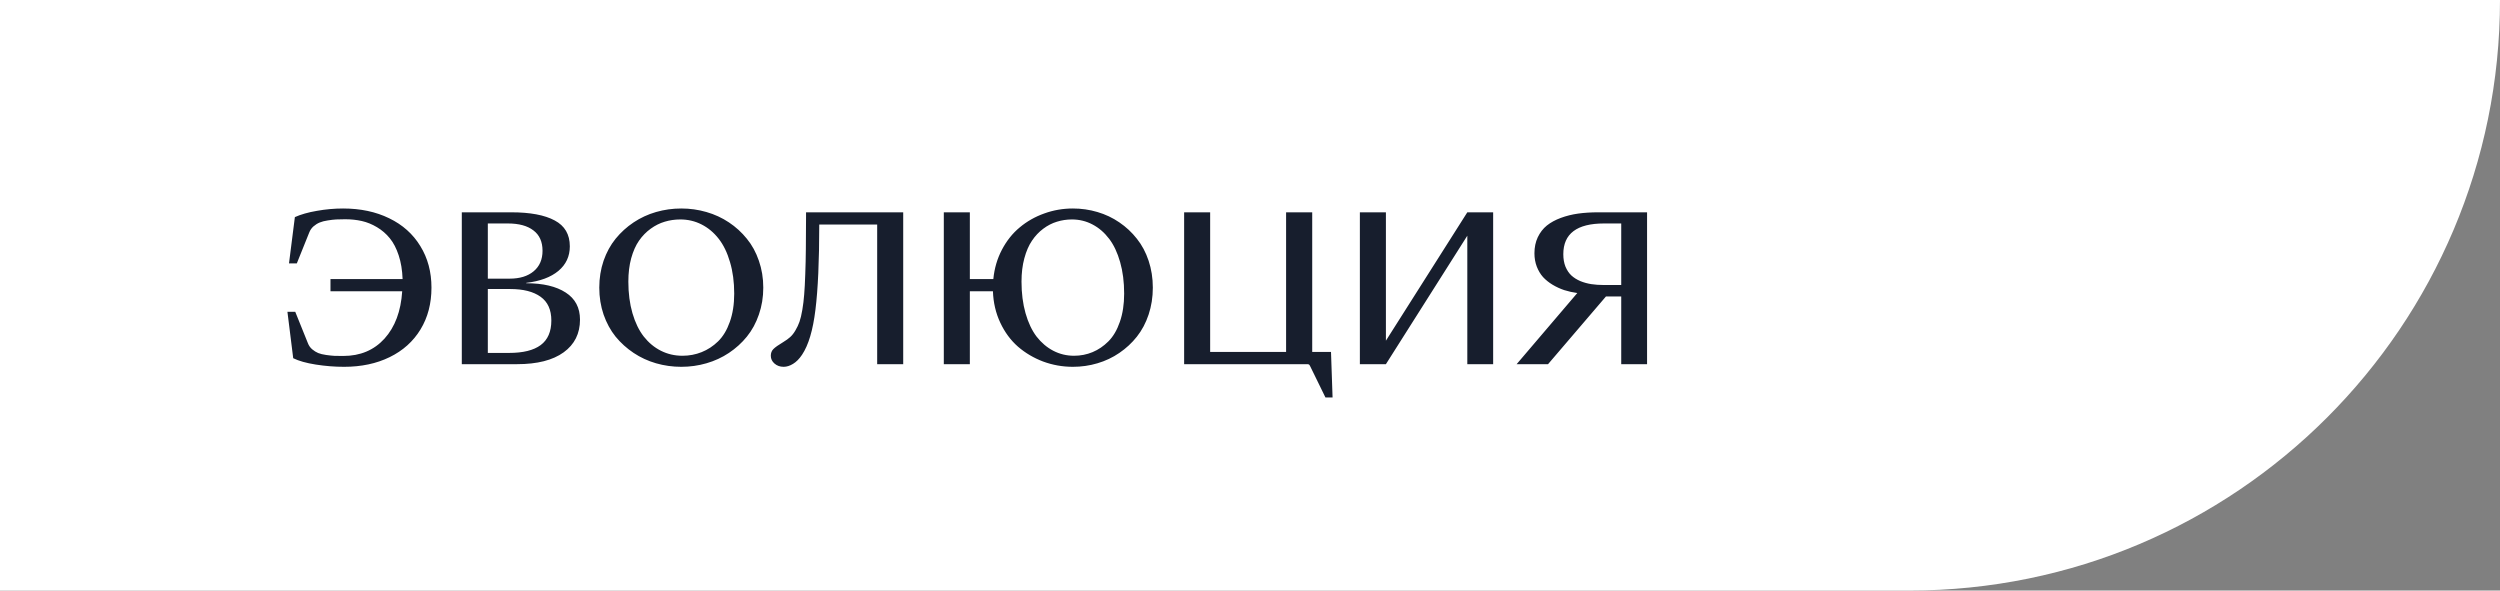
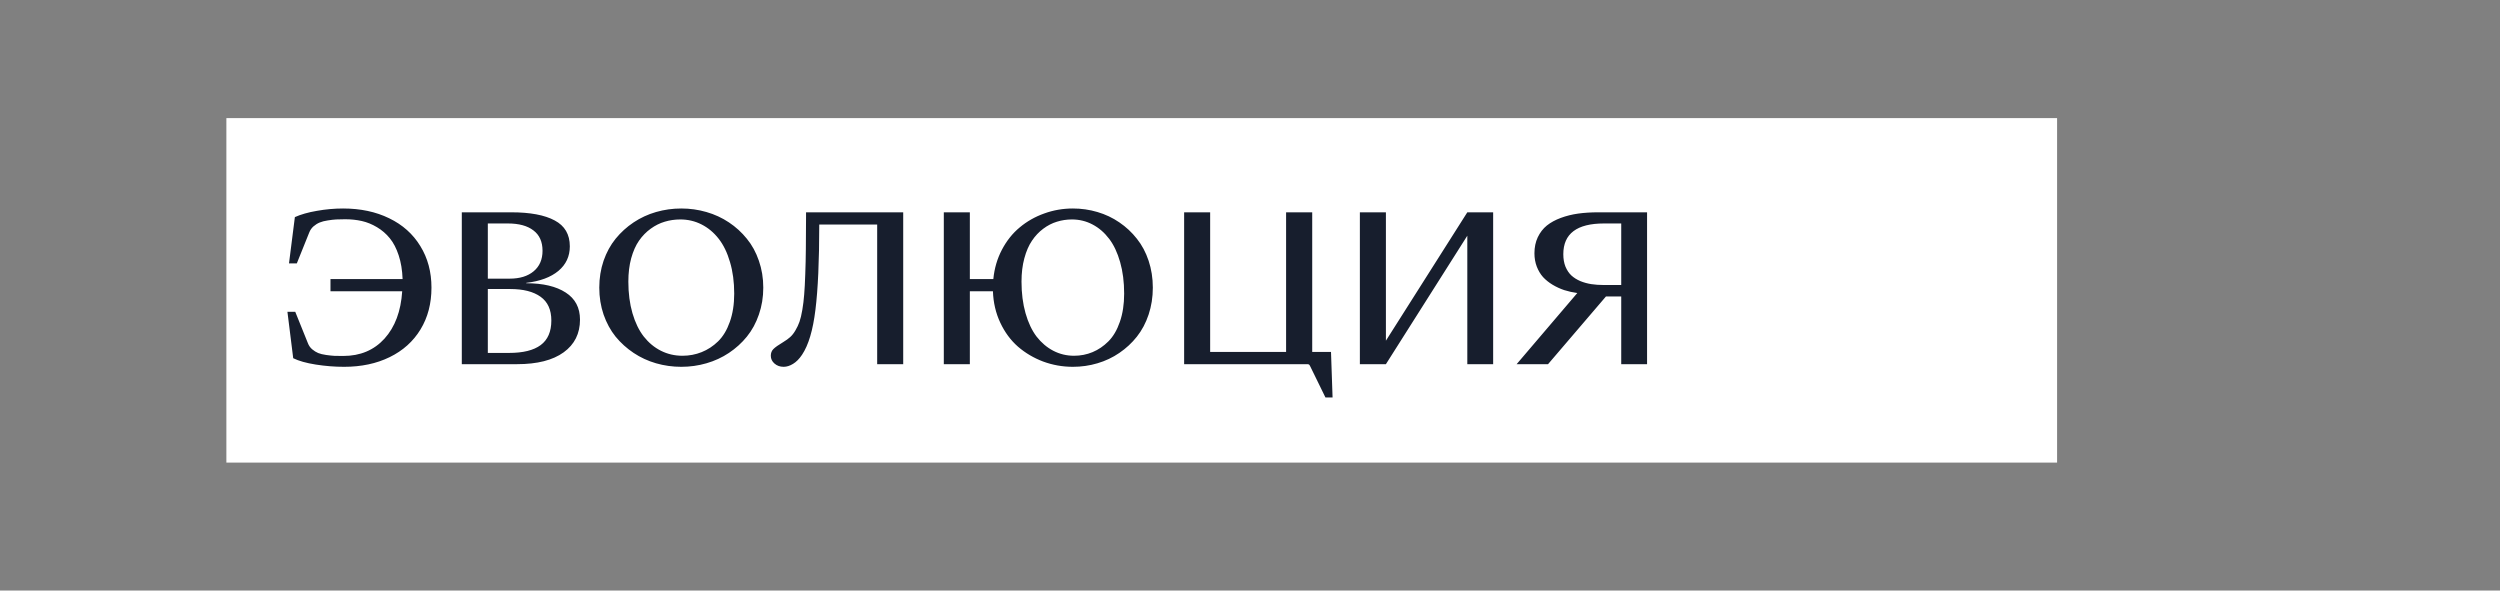
<svg xmlns="http://www.w3.org/2000/svg" width="254" height="60" viewBox="0 0 254 60" fill="none">
  <rect x="0" y="0" width="254" height="60" fill="#808080" stroke="none" />
-   <path d="M0 0H254C254 33.137 227.137 60 194 60H0V0Z" fill="white" />
-   <path d="M31.059 37V21.571H33.703V29.136L33.743 29.116L42.312 21.571H44.191L36.457 28.371L45.573 37H41.845L33.703 29.345V37H31.059ZM46.916 37.268C46.551 37.268 46.243 37.159 45.991 36.94C45.739 36.722 45.613 36.456 45.613 36.145C45.613 35.867 45.699 35.641 45.872 35.469C46.044 35.29 46.385 35.048 46.896 34.743C47.161 34.584 47.389 34.419 47.582 34.246C47.78 34.067 47.959 33.839 48.118 33.56C48.284 33.282 48.42 32.993 48.526 32.695C48.632 32.39 48.728 31.986 48.814 31.482C48.901 30.979 48.964 30.458 49.003 29.922C49.05 29.385 49.086 28.699 49.113 27.864C49.146 27.022 49.166 26.164 49.172 25.289C49.185 24.407 49.192 23.33 49.192 22.058V21.571H59.064V37H56.42V22.813H50.534C50.534 26.512 50.405 29.398 50.147 31.473C49.895 33.547 49.441 35.071 48.785 36.046C48.506 36.463 48.201 36.771 47.87 36.97C47.545 37.169 47.227 37.268 46.916 37.268ZM73.609 37L71.272 31.443H65.059L62.742 37H61.271L67.733 21.571H69.95L76.422 37H73.609ZM65.566 30.2H70.765L68.161 23.986L65.566 30.2ZM86.036 37.268C84.286 37.268 82.738 36.94 81.393 36.284C80.054 35.628 79.014 34.69 78.271 33.471C77.529 32.251 77.158 30.836 77.158 29.226C77.158 27.628 77.532 26.22 78.281 25C79.037 23.774 80.094 22.833 81.453 22.177C82.818 21.514 84.382 21.183 86.145 21.183C87.02 21.183 87.908 21.262 88.809 21.422C89.711 21.581 90.457 21.793 91.046 22.058L91.643 26.76H90.847L89.585 23.619C89.492 23.38 89.346 23.174 89.147 23.002C88.955 22.83 88.746 22.697 88.521 22.605C88.296 22.512 88.021 22.442 87.696 22.396C87.378 22.343 87.09 22.31 86.831 22.296C86.579 22.283 86.281 22.276 85.936 22.276C85.32 22.276 84.74 22.343 84.197 22.475C83.653 22.601 83.126 22.82 82.616 23.131C82.106 23.443 81.665 23.837 81.294 24.314C80.929 24.792 80.638 25.405 80.419 26.154C80.2 26.896 80.091 27.741 80.091 28.689C80.091 30.969 80.634 32.785 81.721 34.137C82.808 35.489 84.276 36.165 86.125 36.165C86.49 36.165 86.788 36.162 87.02 36.155C87.252 36.142 87.534 36.112 87.865 36.066C88.196 36.019 88.465 35.953 88.67 35.867C88.882 35.781 89.088 35.655 89.287 35.489C89.486 35.317 89.631 35.108 89.724 34.863L91.007 31.681H91.802L91.215 36.394C90.652 36.672 89.883 36.887 88.909 37.04C87.941 37.192 86.984 37.268 86.036 37.268ZM102.897 37.268C101.147 37.268 99.599 36.94 98.254 36.284C96.915 35.628 95.875 34.69 95.132 33.471C94.39 32.251 94.019 30.836 94.019 29.226C94.019 27.628 94.393 26.22 95.142 25C95.898 23.774 96.955 22.833 98.314 22.177C99.679 21.514 101.243 21.183 103.006 21.183C103.881 21.183 104.769 21.262 105.671 21.422C106.572 21.581 107.318 21.793 107.908 22.058L108.504 26.76H107.709L106.446 23.619C106.353 23.38 106.208 23.174 106.009 23.002C105.817 22.83 105.608 22.697 105.382 22.605C105.157 22.512 104.882 22.442 104.557 22.396C104.239 22.343 103.951 22.31 103.692 22.296C103.441 22.283 103.142 22.276 102.798 22.276C102.181 22.276 101.601 22.343 101.058 22.475C100.514 22.601 99.987 22.82 99.477 23.131C98.966 23.443 98.526 23.837 98.155 24.314C97.79 24.792 97.498 25.405 97.28 26.154C97.061 26.896 96.952 27.741 96.952 28.689C96.952 30.969 97.495 32.785 98.582 34.137C99.669 35.489 101.137 36.165 102.987 36.165C103.351 36.165 103.649 36.162 103.881 36.155C104.113 36.142 104.395 36.112 104.726 36.066C105.058 36.019 105.326 35.953 105.532 35.867C105.744 35.781 105.949 35.655 106.148 35.489C106.347 35.317 106.493 35.108 106.585 34.863L107.868 31.681H108.663L108.077 36.394C107.513 36.672 106.744 36.887 105.77 37.04C104.803 37.192 103.845 37.268 102.897 37.268ZM114.568 37H111.924V21.571H114.568V34.614L122.84 21.571H125.465V37H122.84V23.947L114.568 37ZM129.6 37V21.571H132.245V29.136L132.284 29.116L140.854 21.571H142.733L134.999 28.371L144.115 37H140.387L132.245 29.345V37H129.6ZM153.221 37H150.577V21.571H156.055C156.837 21.571 157.546 21.61 158.182 21.69C158.819 21.769 159.425 21.909 160.002 22.108C160.578 22.3 161.062 22.552 161.453 22.863C161.851 23.174 162.162 23.576 162.388 24.066C162.62 24.556 162.736 25.123 162.736 25.766C162.736 28.682 160.509 30.14 156.055 30.14H153.221V37ZM153.221 22.704V28.957H155.906C157.165 28.957 158.129 28.715 158.799 28.232C159.468 27.748 159.803 26.959 159.803 25.865C159.803 23.758 158.504 22.704 155.906 22.704H153.221ZM167.955 37H165.311V21.571H167.955V34.614L176.226 21.571H178.851V37H176.226V23.947L167.955 37ZM184.349 24.523V37H182.987V21.571H185.631L191.338 31.015L196.915 21.571H199.311V37H196.666V24.523L191.109 33.849H190.005L184.349 24.523Z" fill="#171E2D" />
  <rect x="23" y="12" width="186" height="35" fill="white" />
  <path d="M34.959 37.268C34.011 37.268 33.054 37.192 32.086 37.04C31.118 36.887 30.353 36.672 29.79 36.394L29.203 31.681H29.998L31.281 34.863C31.373 35.108 31.519 35.317 31.718 35.489C31.917 35.655 32.119 35.781 32.325 35.867C32.537 35.953 32.808 36.019 33.14 36.066C33.471 36.112 33.753 36.142 33.985 36.155C34.217 36.162 34.515 36.165 34.88 36.165C36.603 36.165 37.998 35.578 39.065 34.405C40.132 33.225 40.732 31.622 40.864 29.593H33.577V28.351H40.904C40.871 27.449 40.739 26.648 40.507 25.945C40.275 25.236 39.973 24.656 39.602 24.205C39.237 23.755 38.803 23.38 38.3 23.082C37.802 22.784 37.289 22.575 36.759 22.455C36.228 22.336 35.665 22.276 35.069 22.276C34.724 22.276 34.422 22.283 34.164 22.296C33.912 22.31 33.624 22.343 33.299 22.396C32.981 22.442 32.709 22.512 32.484 22.605C32.258 22.697 32.046 22.83 31.847 23.002C31.655 23.174 31.513 23.38 31.42 23.619L30.157 26.76H29.362L29.959 22.058C30.562 21.786 31.307 21.574 32.195 21.422C33.09 21.262 33.978 21.183 34.86 21.183C36.623 21.183 38.184 21.514 39.542 22.177C40.901 22.833 41.955 23.774 42.704 25C43.459 26.22 43.837 27.628 43.837 29.226C43.837 30.836 43.466 32.251 42.724 33.471C41.981 34.69 40.937 35.628 39.592 36.284C38.253 36.94 36.709 37.268 34.959 37.268ZM52.536 37H46.919V21.571H51.949C53.865 21.571 55.333 21.846 56.353 22.396C57.381 22.939 57.894 23.817 57.894 25.03C57.894 26.044 57.507 26.876 56.731 27.526C55.956 28.169 54.869 28.573 53.47 28.738V28.778C55.174 28.778 56.509 29.093 57.477 29.723C58.444 30.346 58.928 31.264 58.928 32.477C58.928 33.888 58.375 34.995 57.268 35.797C56.161 36.599 54.584 37 52.536 37ZM49.563 28.311H51.78C52.808 28.311 53.62 28.062 54.216 27.565C54.819 27.062 55.121 26.366 55.121 25.478C55.121 24.563 54.812 23.874 54.196 23.41C53.586 22.939 52.721 22.704 51.601 22.704H49.563V28.311ZM49.563 35.857H51.721C53.146 35.857 54.216 35.592 54.932 35.061C55.654 34.525 56.016 33.693 56.016 32.566C56.016 31.473 55.651 30.667 54.922 30.15C54.193 29.627 53.166 29.365 51.84 29.365H49.563V35.857ZM71.773 36.91C70.951 37.149 70.099 37.268 69.218 37.268C68.337 37.268 67.481 37.149 66.653 36.91C65.831 36.672 65.072 36.321 64.376 35.857C63.681 35.393 63.071 34.843 62.547 34.206C62.03 33.563 61.623 32.815 61.324 31.96C61.033 31.105 60.887 30.193 60.887 29.226C60.887 28.258 61.033 27.347 61.324 26.492C61.623 25.637 62.03 24.891 62.547 24.255C63.071 23.612 63.681 23.058 64.376 22.595C65.072 22.131 65.831 21.779 66.653 21.541C67.481 21.302 68.337 21.183 69.218 21.183C70.099 21.183 70.951 21.302 71.773 21.541C72.601 21.779 73.364 22.131 74.059 22.595C74.755 23.058 75.362 23.612 75.879 24.255C76.402 24.891 76.81 25.637 77.102 26.492C77.4 27.347 77.549 28.258 77.549 29.226C77.549 30.193 77.4 31.105 77.102 31.96C76.81 32.815 76.402 33.563 75.879 34.206C75.362 34.843 74.755 35.393 74.059 35.857C73.364 36.321 72.601 36.672 71.773 36.91ZM69.337 36.145C70.026 36.145 70.676 36.022 71.286 35.777C71.902 35.532 72.459 35.167 72.956 34.684C73.46 34.193 73.857 33.534 74.149 32.705C74.447 31.87 74.596 30.912 74.596 29.832C74.596 28.652 74.454 27.585 74.169 26.631C73.891 25.67 73.506 24.878 73.016 24.255C72.525 23.625 71.945 23.141 71.276 22.803C70.613 22.465 69.894 22.296 69.118 22.296C68.568 22.296 68.041 22.373 67.538 22.525C67.041 22.671 66.564 22.909 66.106 23.241C65.656 23.566 65.261 23.97 64.923 24.454C64.592 24.931 64.327 25.527 64.128 26.243C63.936 26.952 63.84 27.741 63.84 28.609C63.84 29.789 63.979 30.859 64.257 31.82C64.535 32.775 64.92 33.567 65.41 34.197C65.901 34.819 66.481 35.3 67.15 35.638C67.82 35.976 68.549 36.145 69.337 36.145ZM79.617 37.268C79.252 37.268 78.944 37.159 78.692 36.94C78.44 36.722 78.314 36.456 78.314 36.145C78.314 35.867 78.401 35.641 78.573 35.469C78.745 35.29 79.087 35.048 79.597 34.743C79.862 34.584 80.091 34.419 80.283 34.246C80.482 34.067 80.661 33.839 80.82 33.56C80.986 33.282 81.121 32.993 81.227 32.695C81.334 32.39 81.43 31.986 81.516 31.482C81.602 30.979 81.665 30.458 81.705 29.922C81.751 29.385 81.787 28.699 81.814 27.864C81.847 27.022 81.867 26.164 81.874 25.289C81.887 24.407 81.894 23.33 81.894 22.058V21.571H91.766V37H89.121V22.813H83.236C83.236 26.512 83.106 29.398 82.848 31.473C82.596 33.547 82.142 35.071 81.486 36.046C81.207 36.463 80.903 36.771 80.571 36.97C80.246 37.169 79.928 37.268 79.617 37.268ZM95.891 37V21.571H98.536V28.351H100.922C101.028 27.27 101.319 26.276 101.797 25.368C102.274 24.46 102.877 23.705 103.606 23.102C104.335 22.492 105.164 22.021 106.091 21.69C107.019 21.352 107.99 21.183 109.004 21.183C109.866 21.183 110.698 21.302 111.5 21.541C112.308 21.779 113.051 22.131 113.727 22.595C114.409 23.058 115.002 23.612 115.506 24.255C116.016 24.891 116.414 25.637 116.699 26.492C116.984 27.347 117.127 28.258 117.127 29.226C117.127 30.193 116.984 31.105 116.699 31.96C116.414 32.815 116.016 33.563 115.506 34.206C115.002 34.843 114.409 35.393 113.727 35.857C113.051 36.321 112.308 36.672 111.5 36.91C110.698 37.149 109.866 37.268 109.004 37.268C107.957 37.268 106.95 37.09 105.982 36.732C105.021 36.367 104.169 35.863 103.427 35.221C102.685 34.571 102.085 33.759 101.628 32.785C101.17 31.811 100.922 30.747 100.882 29.593H98.536V37H95.891ZM109.124 36.145C109.786 36.145 110.413 36.022 111.003 35.777C111.592 35.532 112.129 35.167 112.613 34.684C113.104 34.193 113.491 33.534 113.776 32.705C114.068 31.87 114.214 30.912 114.214 29.832C114.214 28.652 114.078 27.585 113.806 26.631C113.534 25.67 113.16 24.878 112.683 24.255C112.205 23.625 111.642 23.141 110.993 22.803C110.35 22.465 109.654 22.296 108.905 22.296C108.381 22.296 107.874 22.373 107.384 22.525C106.9 22.671 106.436 22.909 105.992 23.241C105.555 23.566 105.173 23.97 104.849 24.454C104.524 24.931 104.265 25.527 104.073 26.243C103.881 26.952 103.785 27.741 103.785 28.609C103.785 29.789 103.921 30.859 104.193 31.82C104.464 32.775 104.839 33.567 105.316 34.197C105.8 34.819 106.366 35.3 107.016 35.638C107.665 35.976 108.368 36.145 109.124 36.145ZM132.805 37H120.308V21.571H122.952V35.757H130.667V21.571H133.321V35.757H135.23L135.389 40.38H134.664L133.133 37.248C133.133 37.242 133.123 37.222 133.103 37.189C133.09 37.162 133.08 37.146 133.073 37.139C133.073 37.139 133.066 37.126 133.053 37.099C133.04 37.08 133.03 37.066 133.023 37.06C133.017 37.06 133.003 37.053 132.983 37.04C132.97 37.026 132.954 37.017 132.934 37.01C132.921 37.01 132.901 37.007 132.874 37C132.854 37 132.831 37 132.805 37ZM140.808 37H138.163V21.571H140.808V34.614L149.079 21.571H151.704V37H149.079V23.947L140.808 37ZM157.281 37H154.09L160.253 29.772C159.783 29.706 159.339 29.607 158.921 29.474C158.51 29.335 158.116 29.153 157.738 28.927C157.367 28.702 157.045 28.444 156.774 28.152C156.509 27.854 156.297 27.499 156.137 27.088C155.978 26.671 155.899 26.22 155.899 25.736C155.899 25.126 156.012 24.583 156.237 24.106C156.469 23.622 156.777 23.224 157.161 22.913C157.553 22.601 158.026 22.343 158.583 22.137C159.14 21.932 159.726 21.786 160.343 21.7C160.966 21.614 161.642 21.571 162.371 21.571H167.342V37H164.717V30.12H163.166L157.281 37ZM164.717 28.957V22.704H162.967C160.21 22.704 158.832 23.744 158.832 25.826C158.832 26.303 158.905 26.724 159.05 27.088C159.203 27.453 159.402 27.751 159.647 27.983C159.899 28.215 160.204 28.407 160.562 28.56C160.919 28.705 161.291 28.808 161.675 28.868C162.066 28.927 162.49 28.957 162.947 28.957H164.717Z" fill="#171E2D" />
</svg>